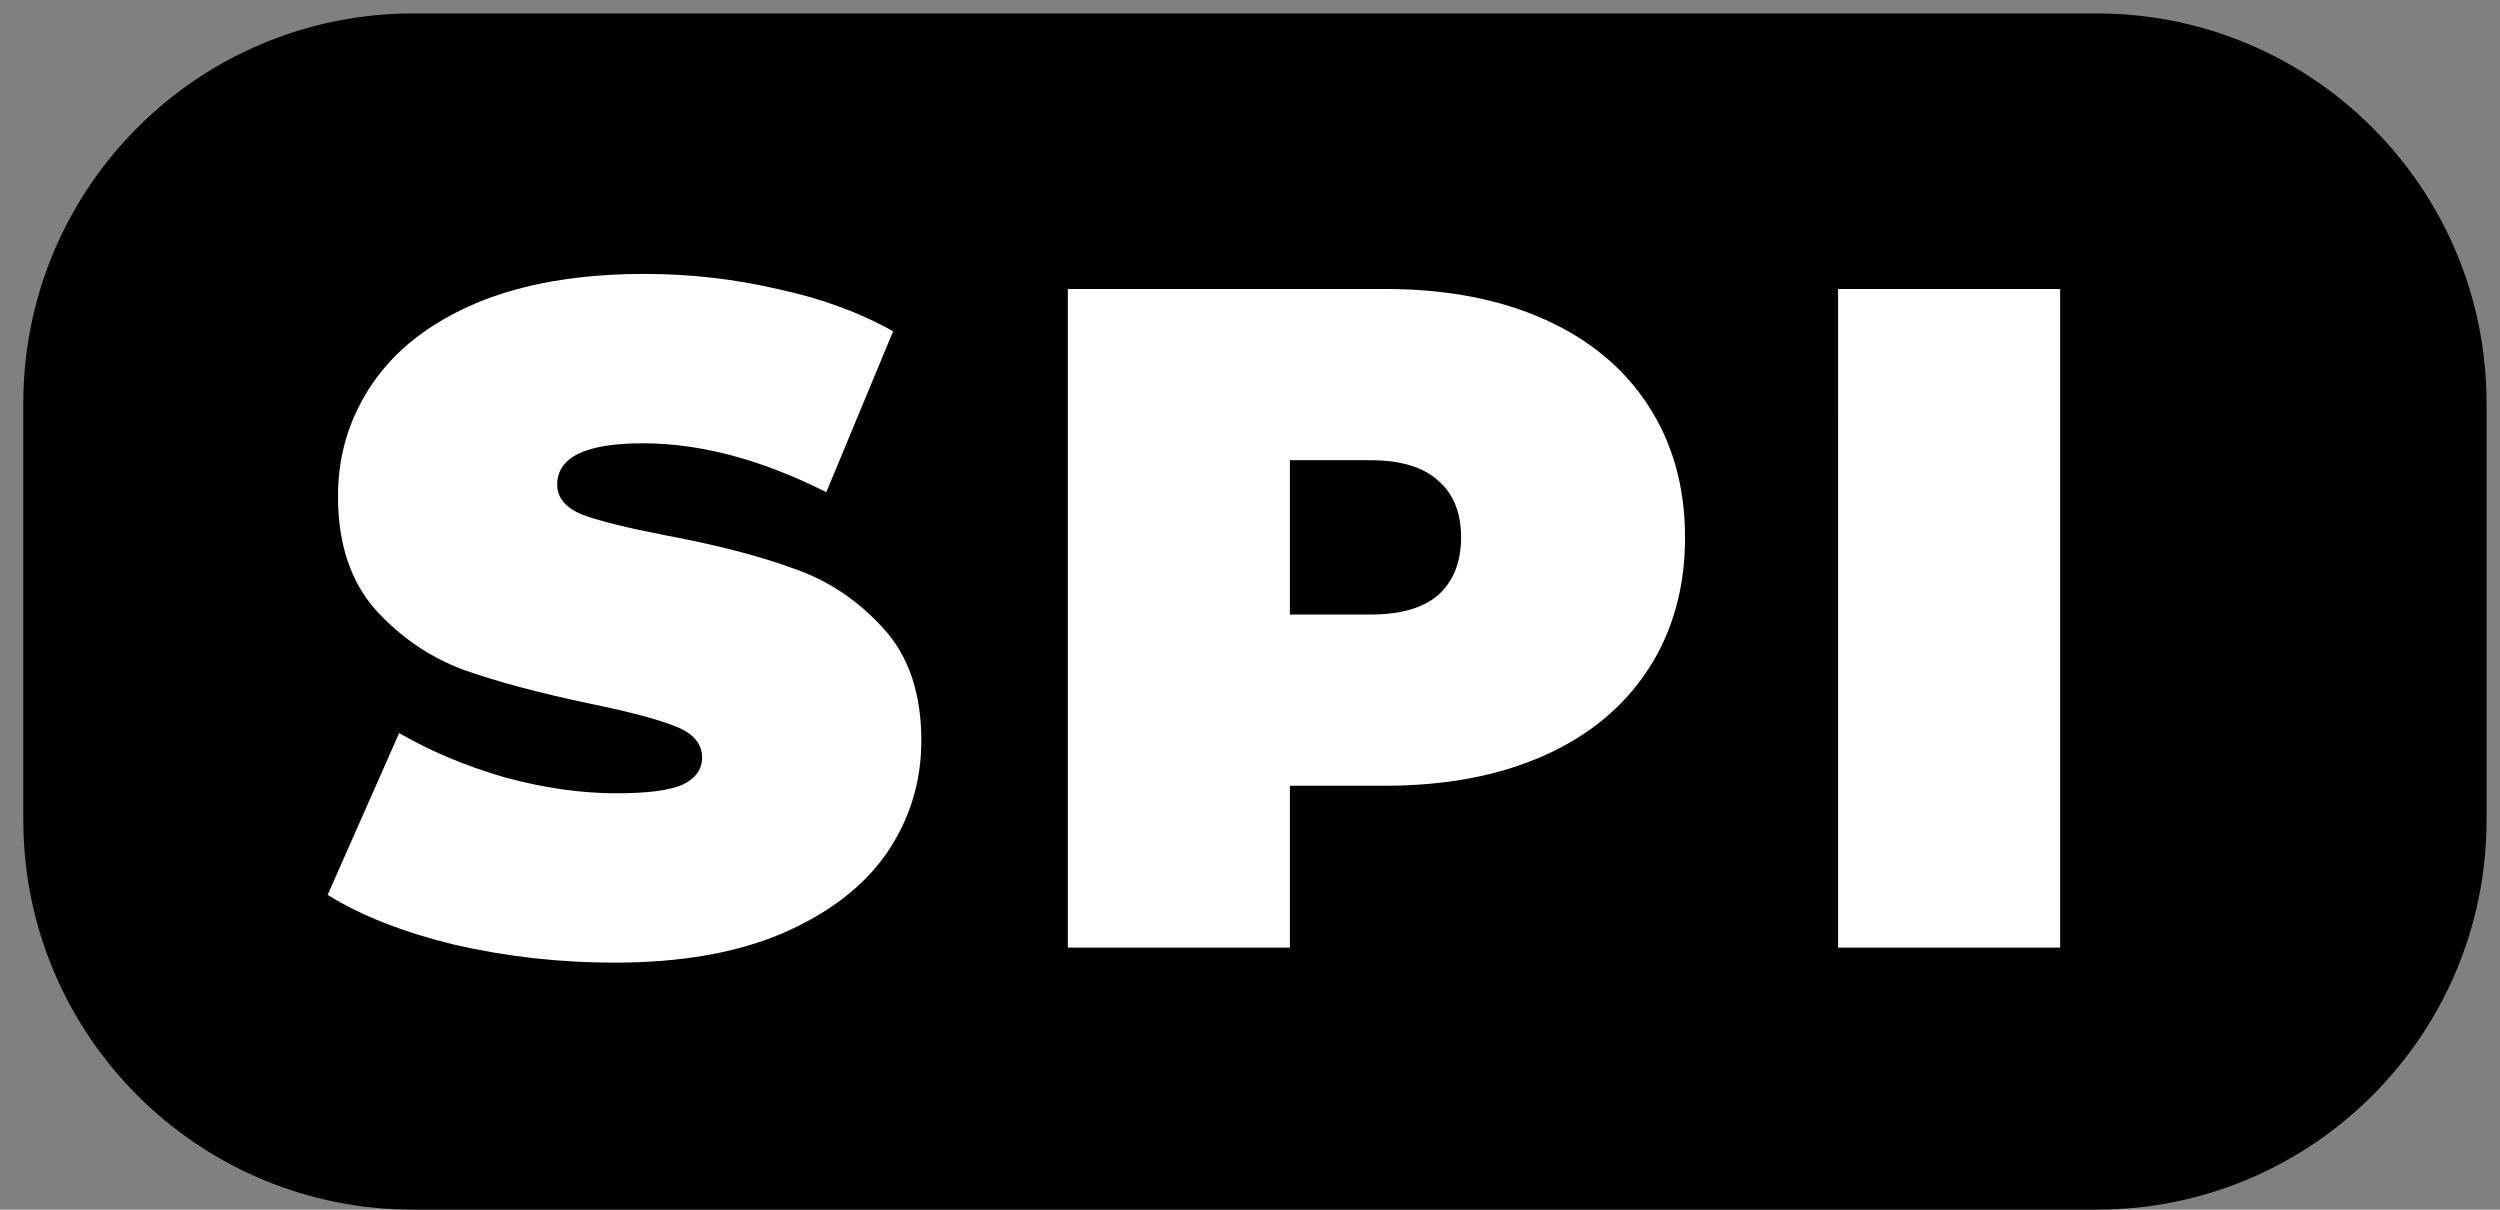
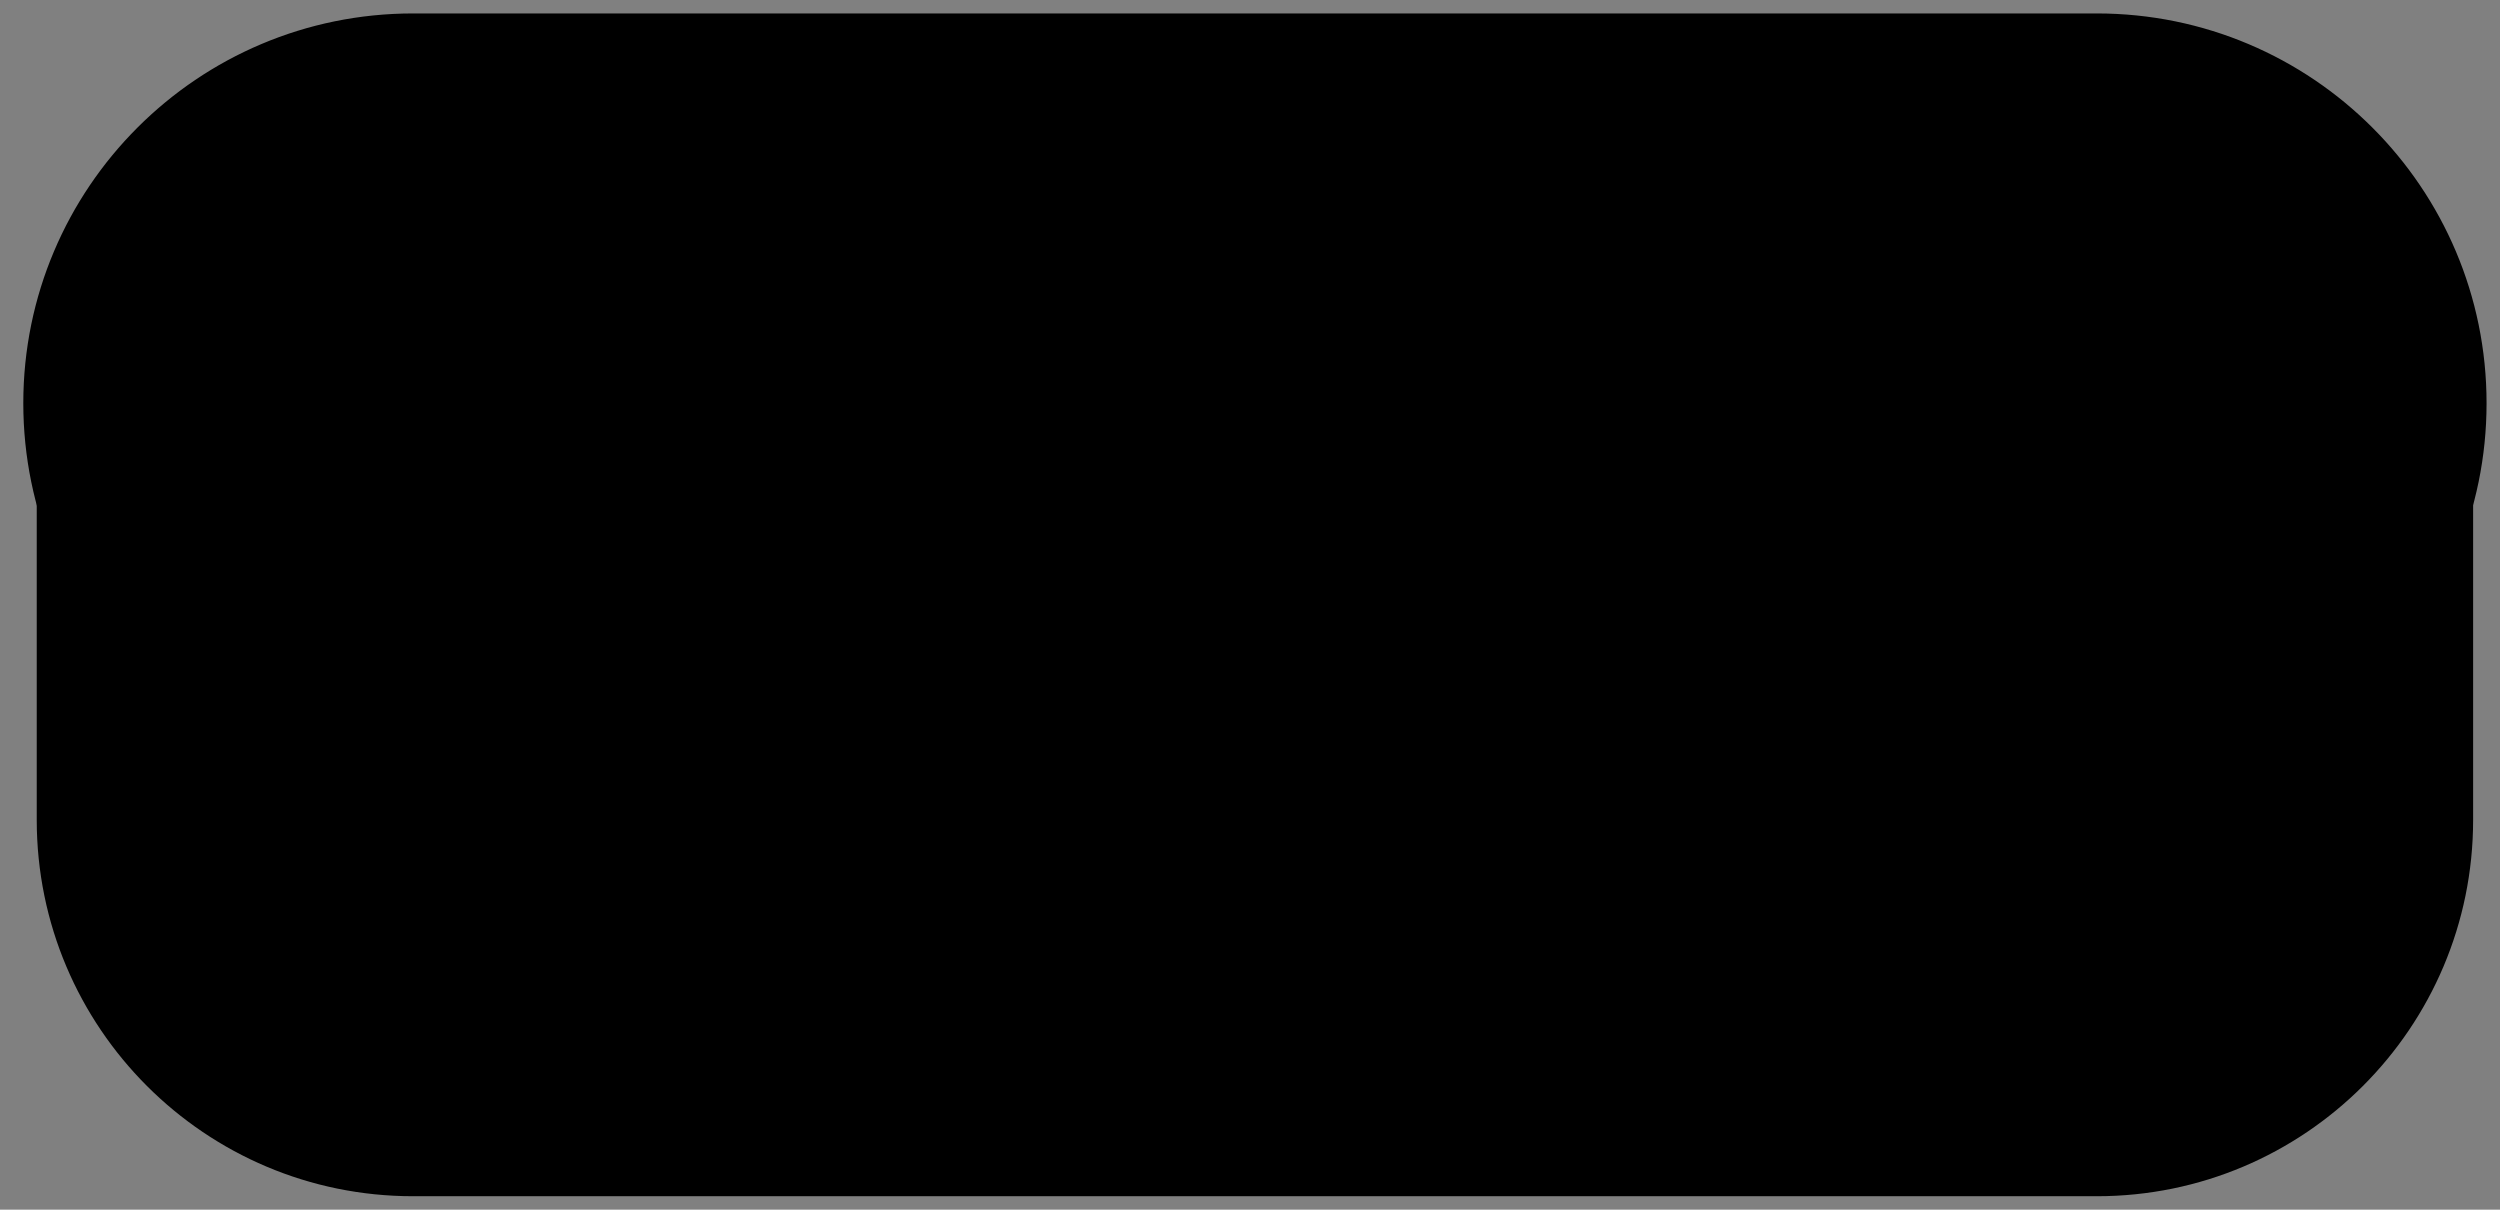
<svg xmlns="http://www.w3.org/2000/svg" width="124" height="60">
  <rect width="100%" height="100%" fill="#808080" stroke="none" />
  <path d="M20.49 1.333H104c10.31 0 18.667 8.358 18.667 18.667v20.667c0 10.309-8.358 18.666-18.667 18.666H20.49c-10.31 0-18.668-8.357-18.668-18.666V20c0-10.31 8.358-18.667 18.667-18.667z" />
-   <path d="M20.49 1.333H104c10.31 0 18.667 8.358 18.667 18.667v20.667c0 10.309-8.358 18.666-18.667 18.666H20.49c-10.31 0-18.668-8.357-18.668-18.666V20c0-10.31 8.358-18.667 18.667-18.667z" fill="none" stroke="#000" stroke-width="1.333" stroke-linecap="round" stroke-linejoin="round" stroke-miterlimit="10" />
-   <path d="M30.484 47.747q-4.06 0-7.933-.887-3.827-.933-6.3-2.473l3.547-8.027q2.333 1.353 5.226 2.193 2.894.794 5.554.794 2.286 0 3.266-.42.98-.467.98-1.354 0-1.026-1.306-1.54-1.26-.513-4.2-1.12-3.78-.793-6.3-1.68-2.52-.933-4.387-2.986-1.867-2.1-1.867-5.647 0-3.08 1.727-5.6 1.727-2.52 5.133-3.967 3.454-1.446 8.354-1.446 3.36 0 6.58.746 3.266.7 5.74 2.1l-3.314 7.98q-4.806-2.426-9.1-2.426-4.246 0-4.246 2.053 0 .98 1.26 1.493 1.26.467 4.153 1.027 3.733.7 6.3 1.633 2.567.887 4.433 2.94 1.914 2.054 1.914 5.6 0 3.08-1.727 5.6-1.727 2.474-5.18 3.967-3.407 1.447-8.307 1.447zM68.69 14.333q4.528 0 7.888 1.494 3.36 1.493 5.18 4.293 1.82 2.8 1.82 6.533 0 3.734-1.82 6.534t-5.18 4.293q-3.36 1.493-7.887 1.493h-4.713V47H52.964V14.333zm-.7 16.147q2.24 0 3.36-.98 1.12-1.027 1.12-2.847t-1.12-2.8q-1.12-1.026-3.36-1.026h-4.012v7.653zm23.18-16.147h11.014V47H91.171z" aria-label="SPI" fill="#fff" />
+   <path d="M20.49 1.333H104c10.31 0 18.667 8.358 18.667 18.667c0 10.309-8.358 18.666-18.667 18.666H20.49c-10.31 0-18.668-8.357-18.668-18.666V20c0-10.31 8.358-18.667 18.667-18.667z" fill="none" stroke="#000" stroke-width="1.333" stroke-linecap="round" stroke-linejoin="round" stroke-miterlimit="10" />
</svg>